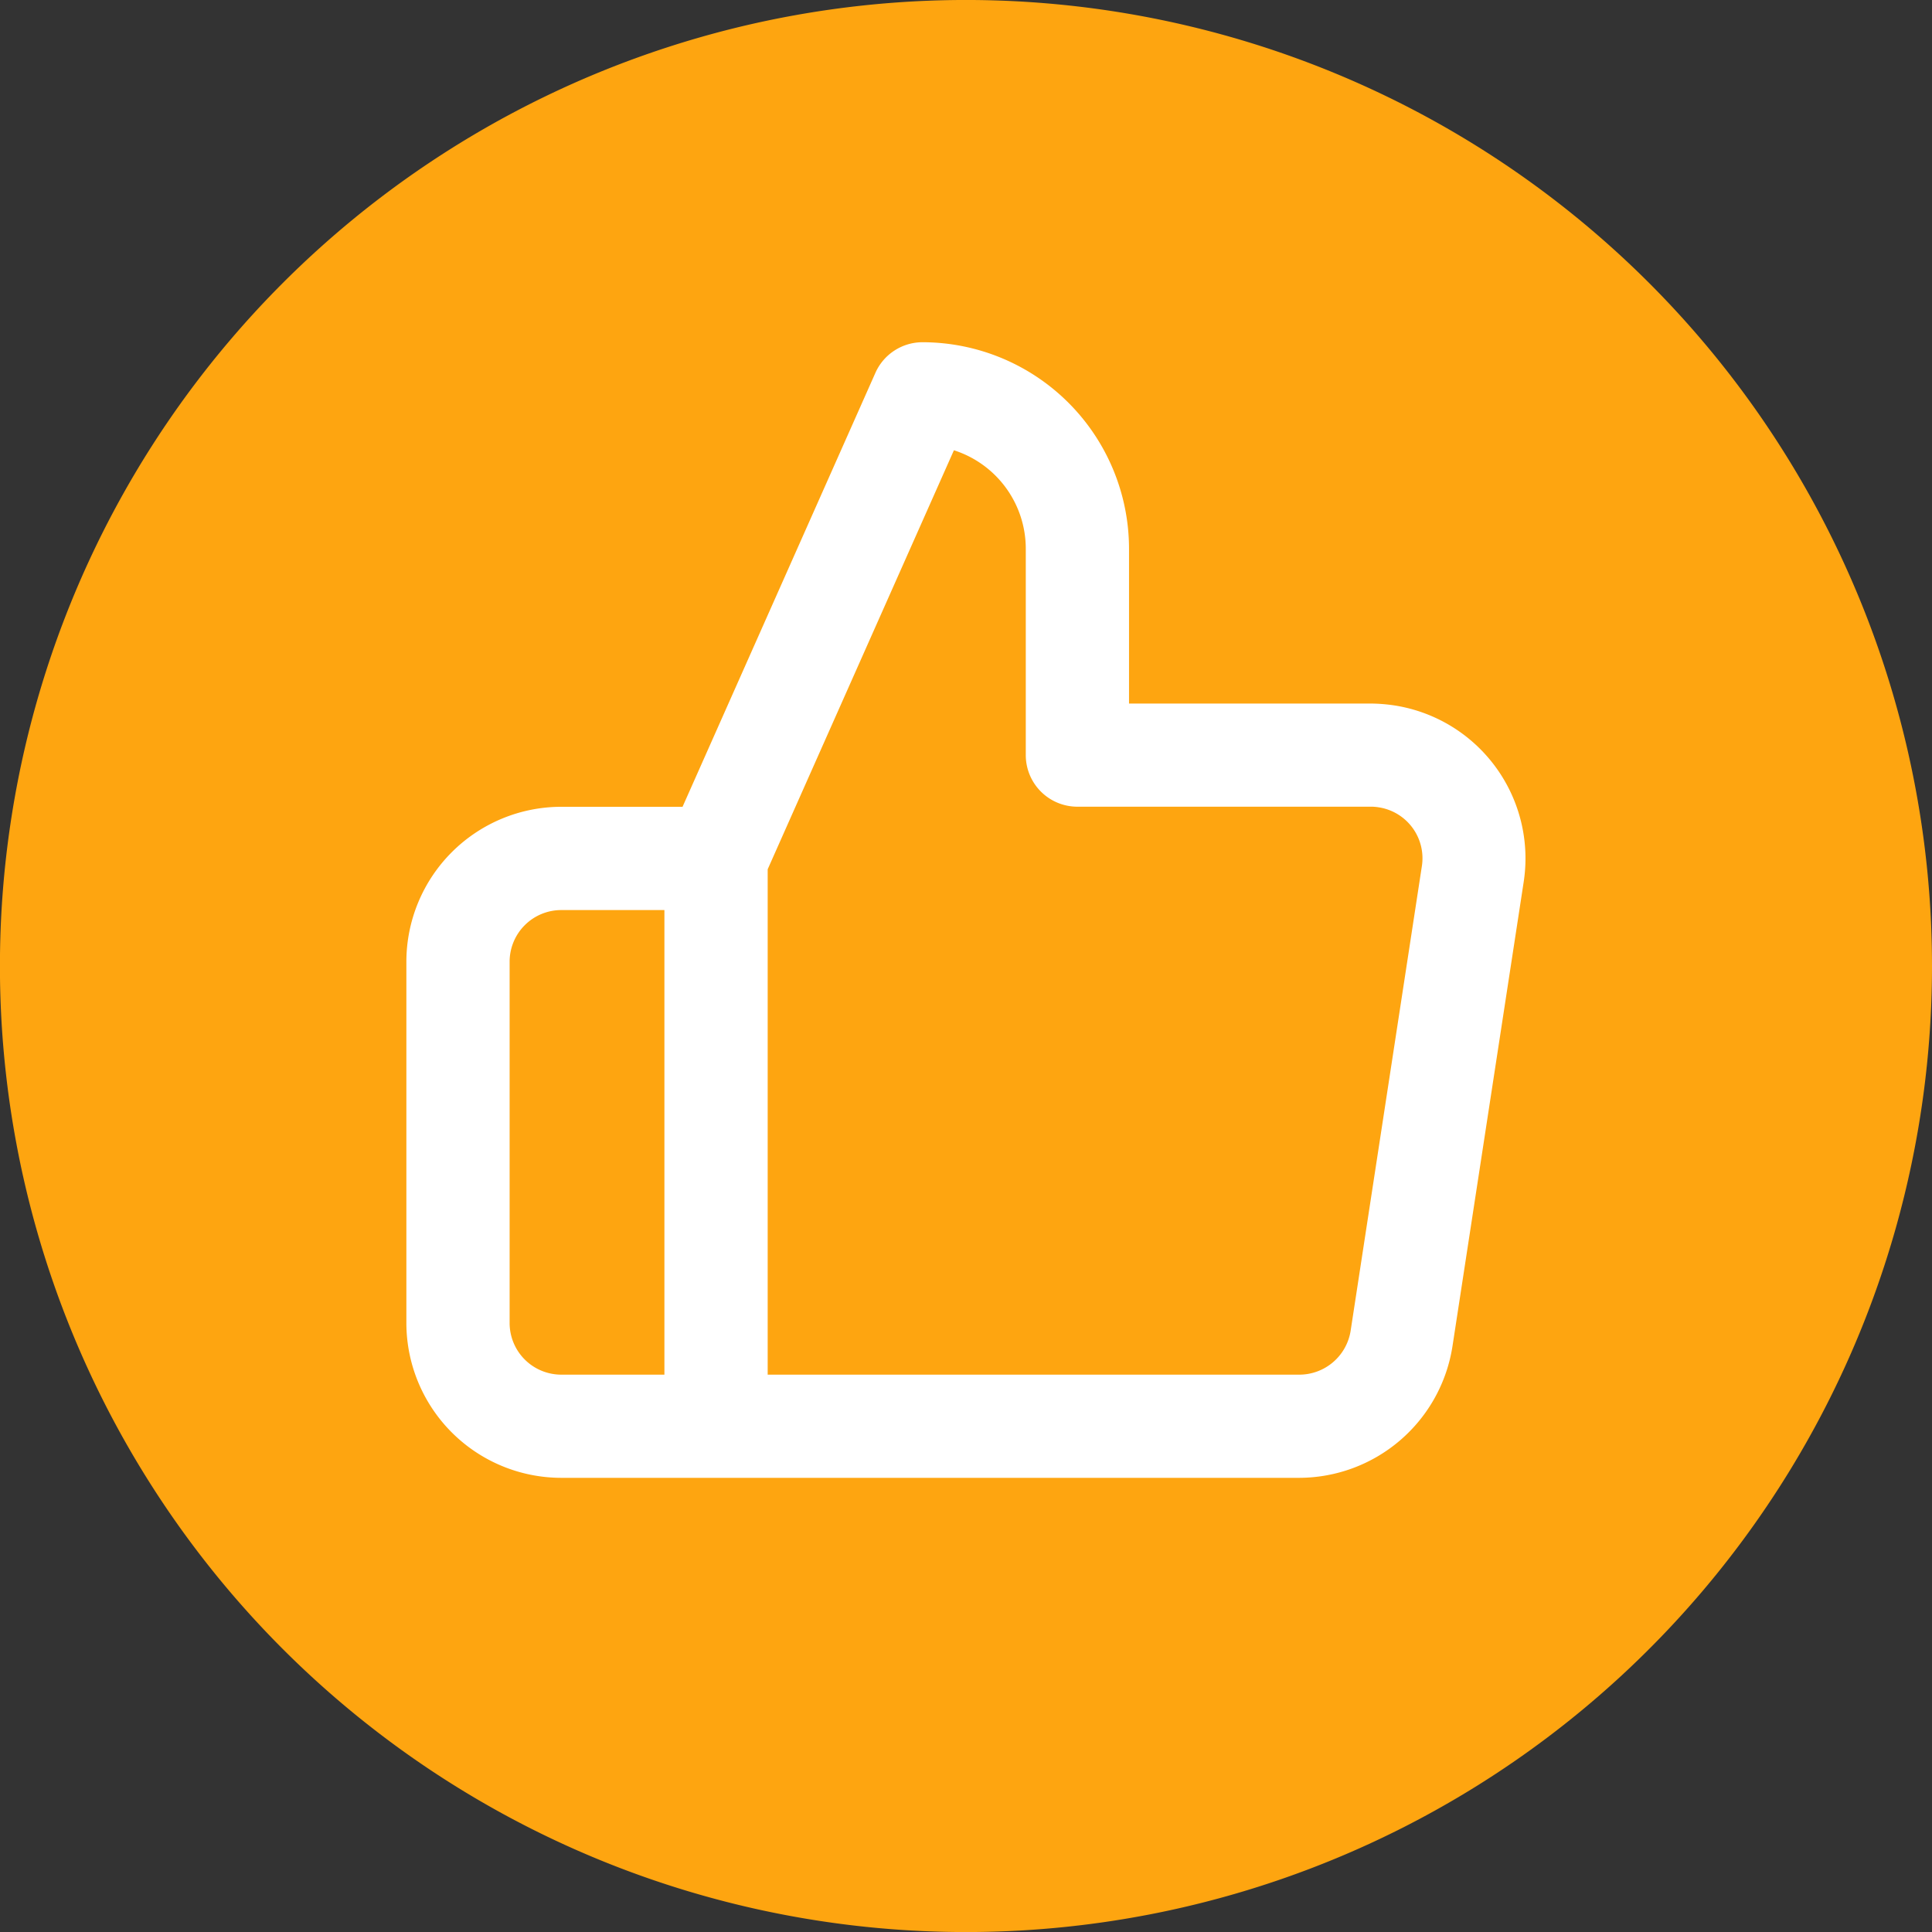
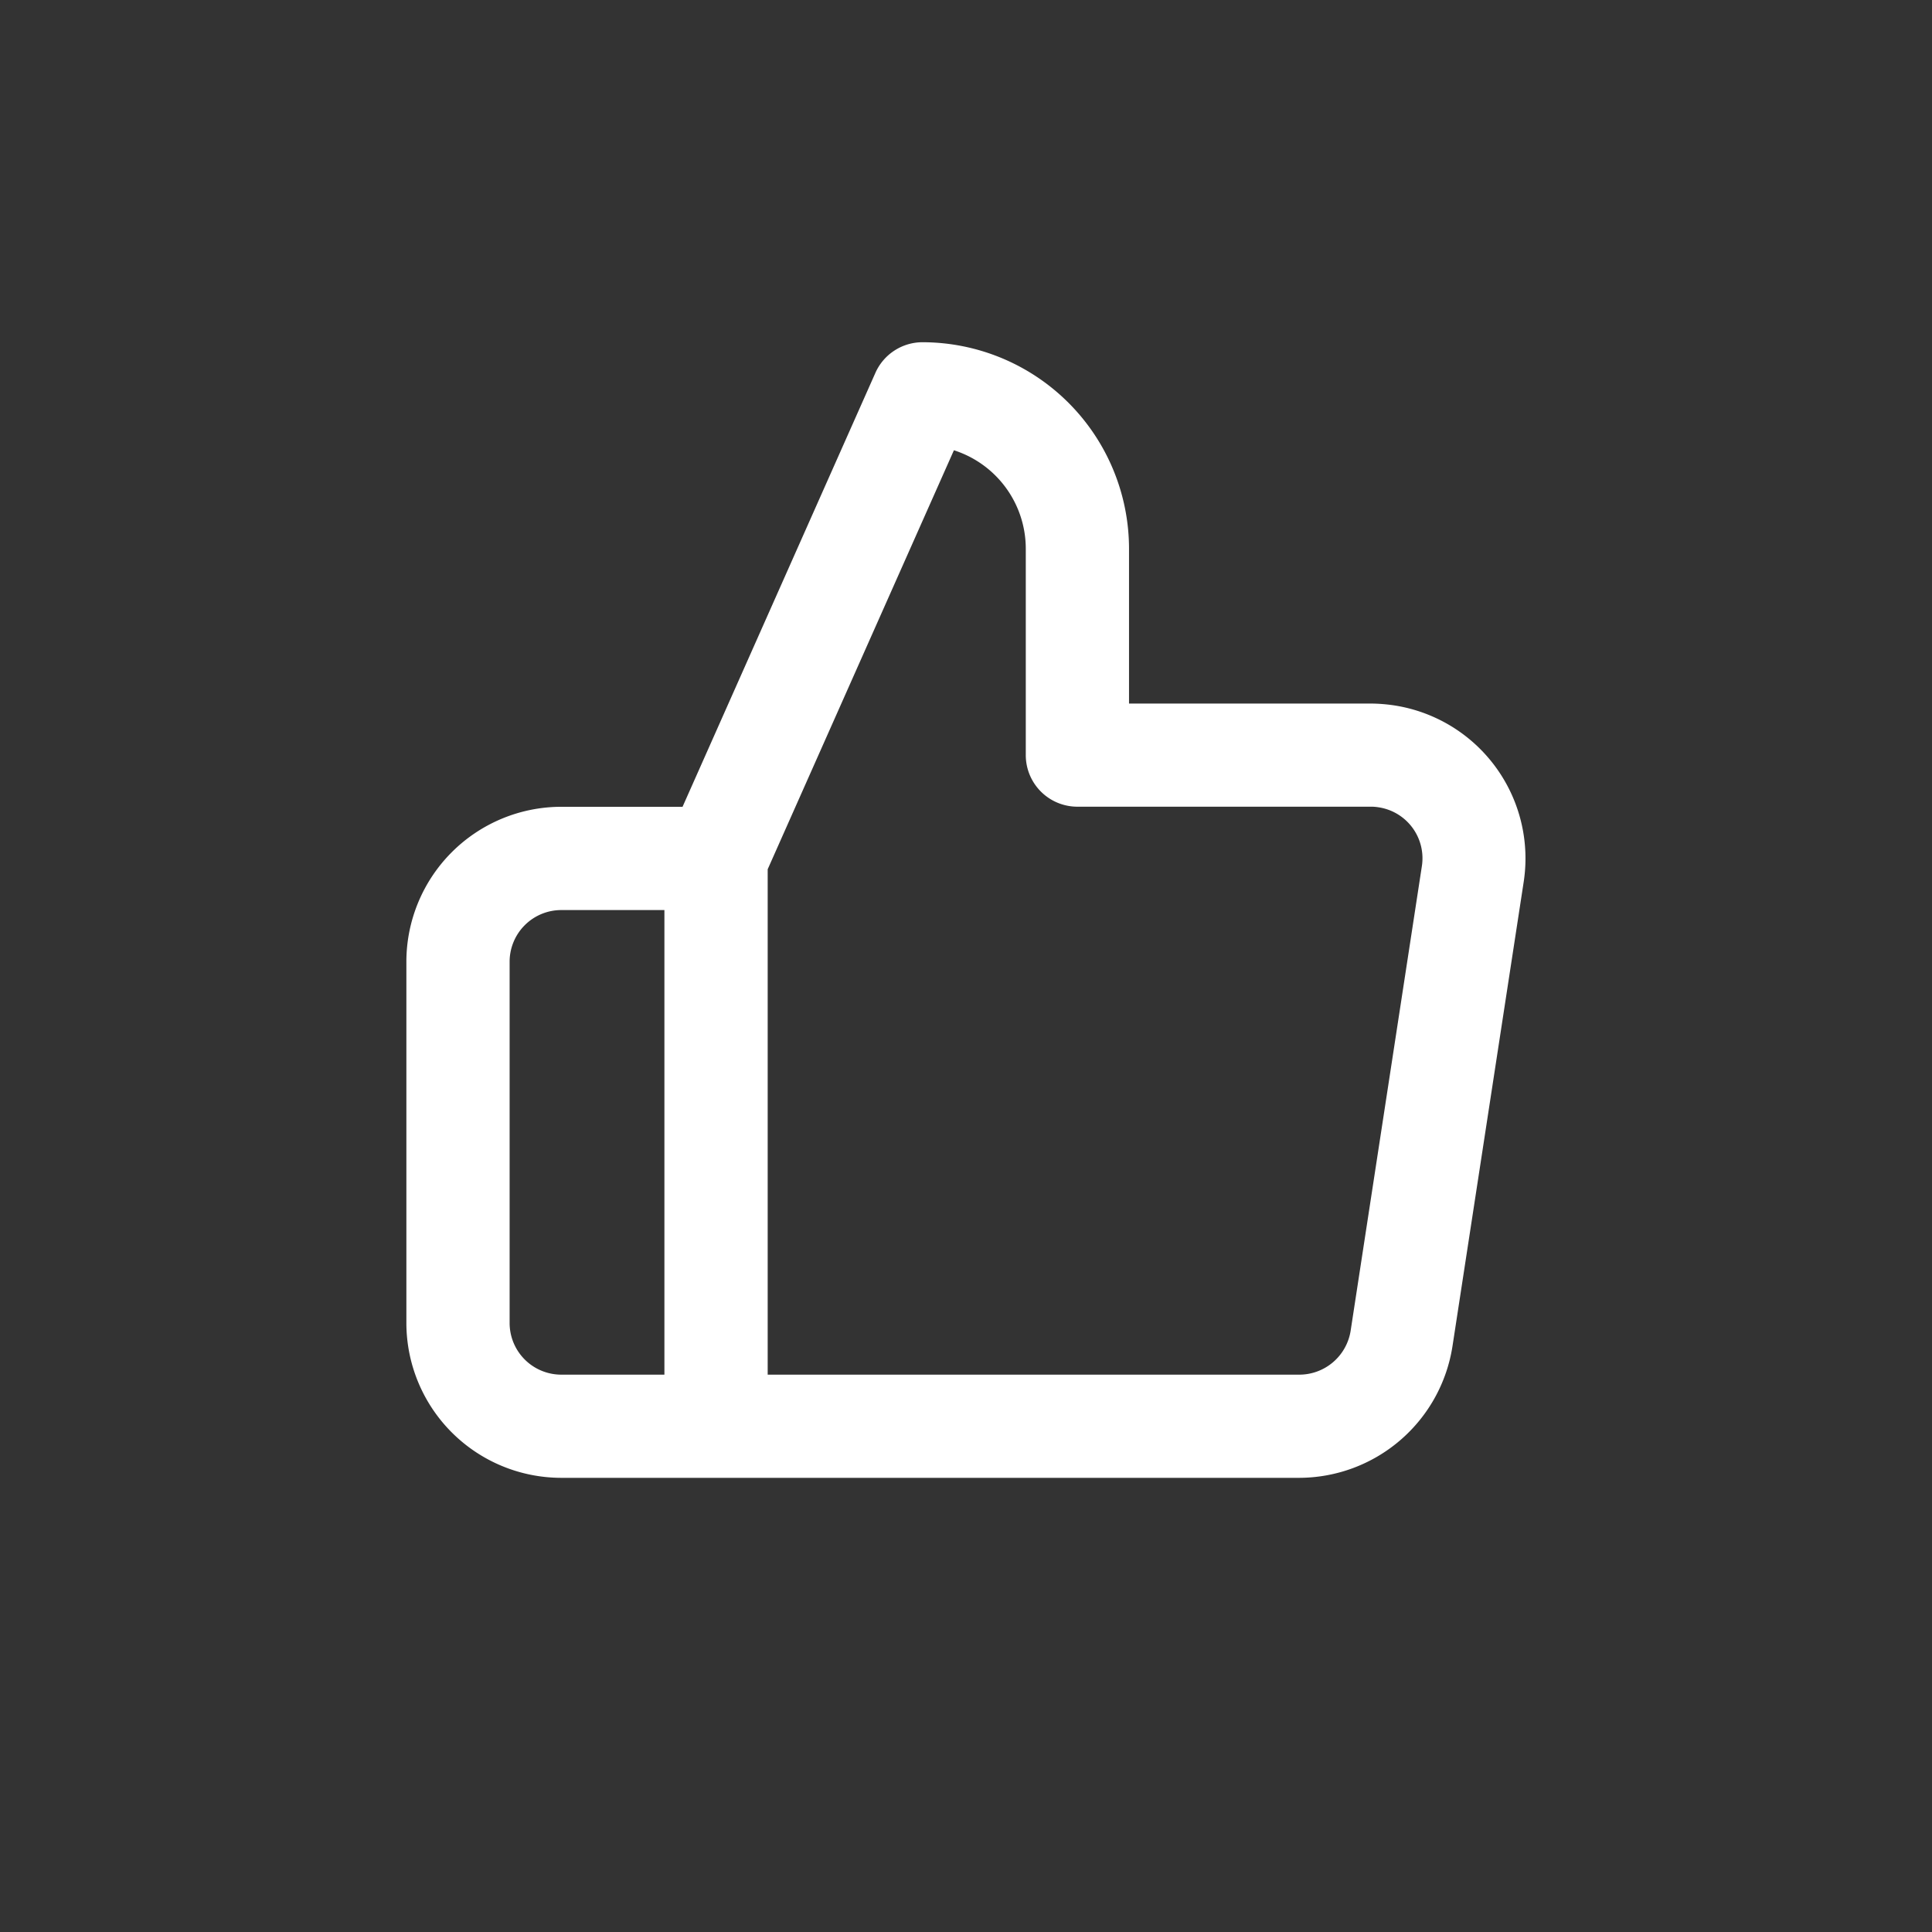
<svg xmlns="http://www.w3.org/2000/svg" width="60.274" height="60.274" viewBox="0 0 60.274 60.274">
  <rect x="0" y="0" width="60.274" height="60.274" fill="#333333" stroke="none" />
  <defs>
    <style>.a{fill:#fea510;}.b{fill:#fff;}</style>
  </defs>
-   <path class="a" d="M94.358,407.852a30.138,30.138,0,1,1-8.827-21.31A30.137,30.137,0,0,1,94.358,407.852Z" transform="translate(-34.084 -377.715)" />
  <path class="b" d="M69.212,419.262H46.181a4.836,4.836,0,0,1-4.831-4.83V403.159a4.837,4.837,0,0,1,4.831-4.832h3.785l6.016-13.537a1.609,1.609,0,0,1,1.471-.956,6.449,6.449,0,0,1,6.442,6.442v4.83h7.5a5.177,5.177,0,0,1,.762.056,4.83,4.83,0,0,1,4.052,5.5l-2.223,14.494A4.851,4.851,0,0,1,69.212,419.262Zm-16.59-3.219H69.2a1.622,1.622,0,0,0,1.609-1.37l2.223-14.5a1.608,1.608,0,0,0-1.351-1.83,1.435,1.435,0,0,0-.258-.019H62.285a1.61,1.61,0,0,1-1.611-1.611v-6.44a3.227,3.227,0,0,0-2.242-3.069l-5.81,13.072Zm-6.44-14.494a1.612,1.612,0,0,0-1.611,1.611v11.273a1.612,1.612,0,0,0,1.611,1.61H49.4V401.549Z" transform="translate(-28.672 -373.157)" />
</svg>